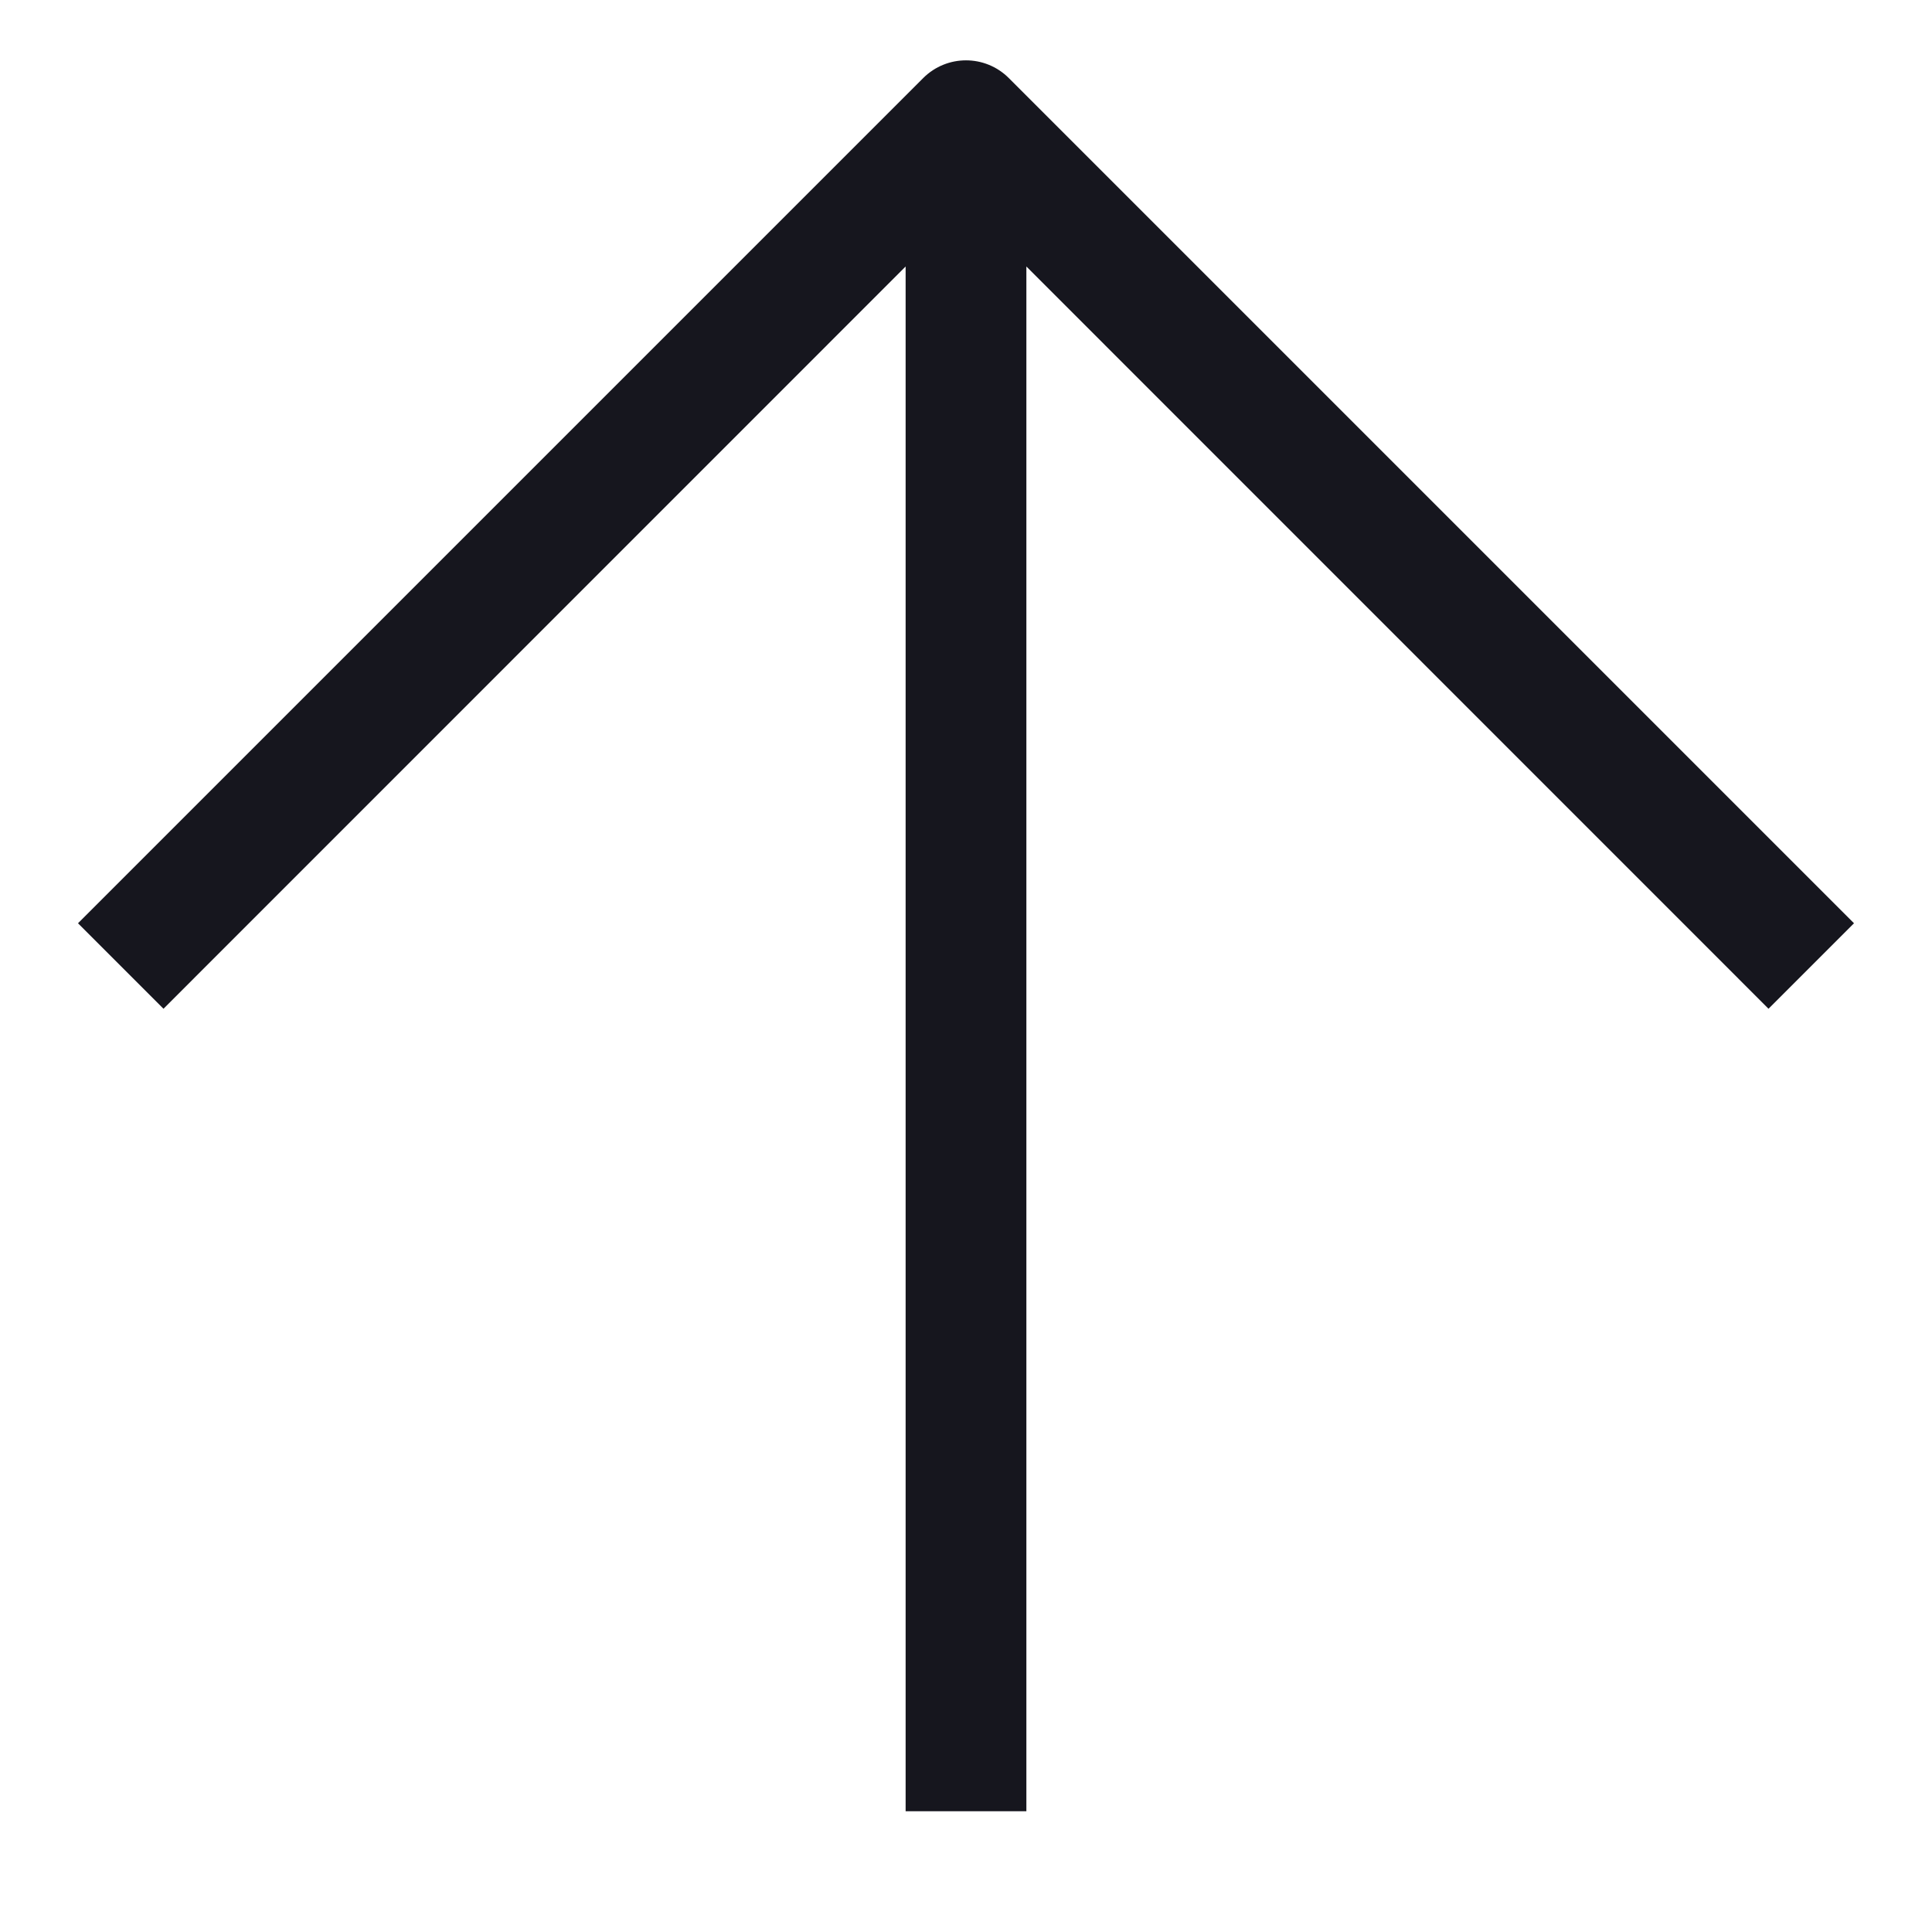
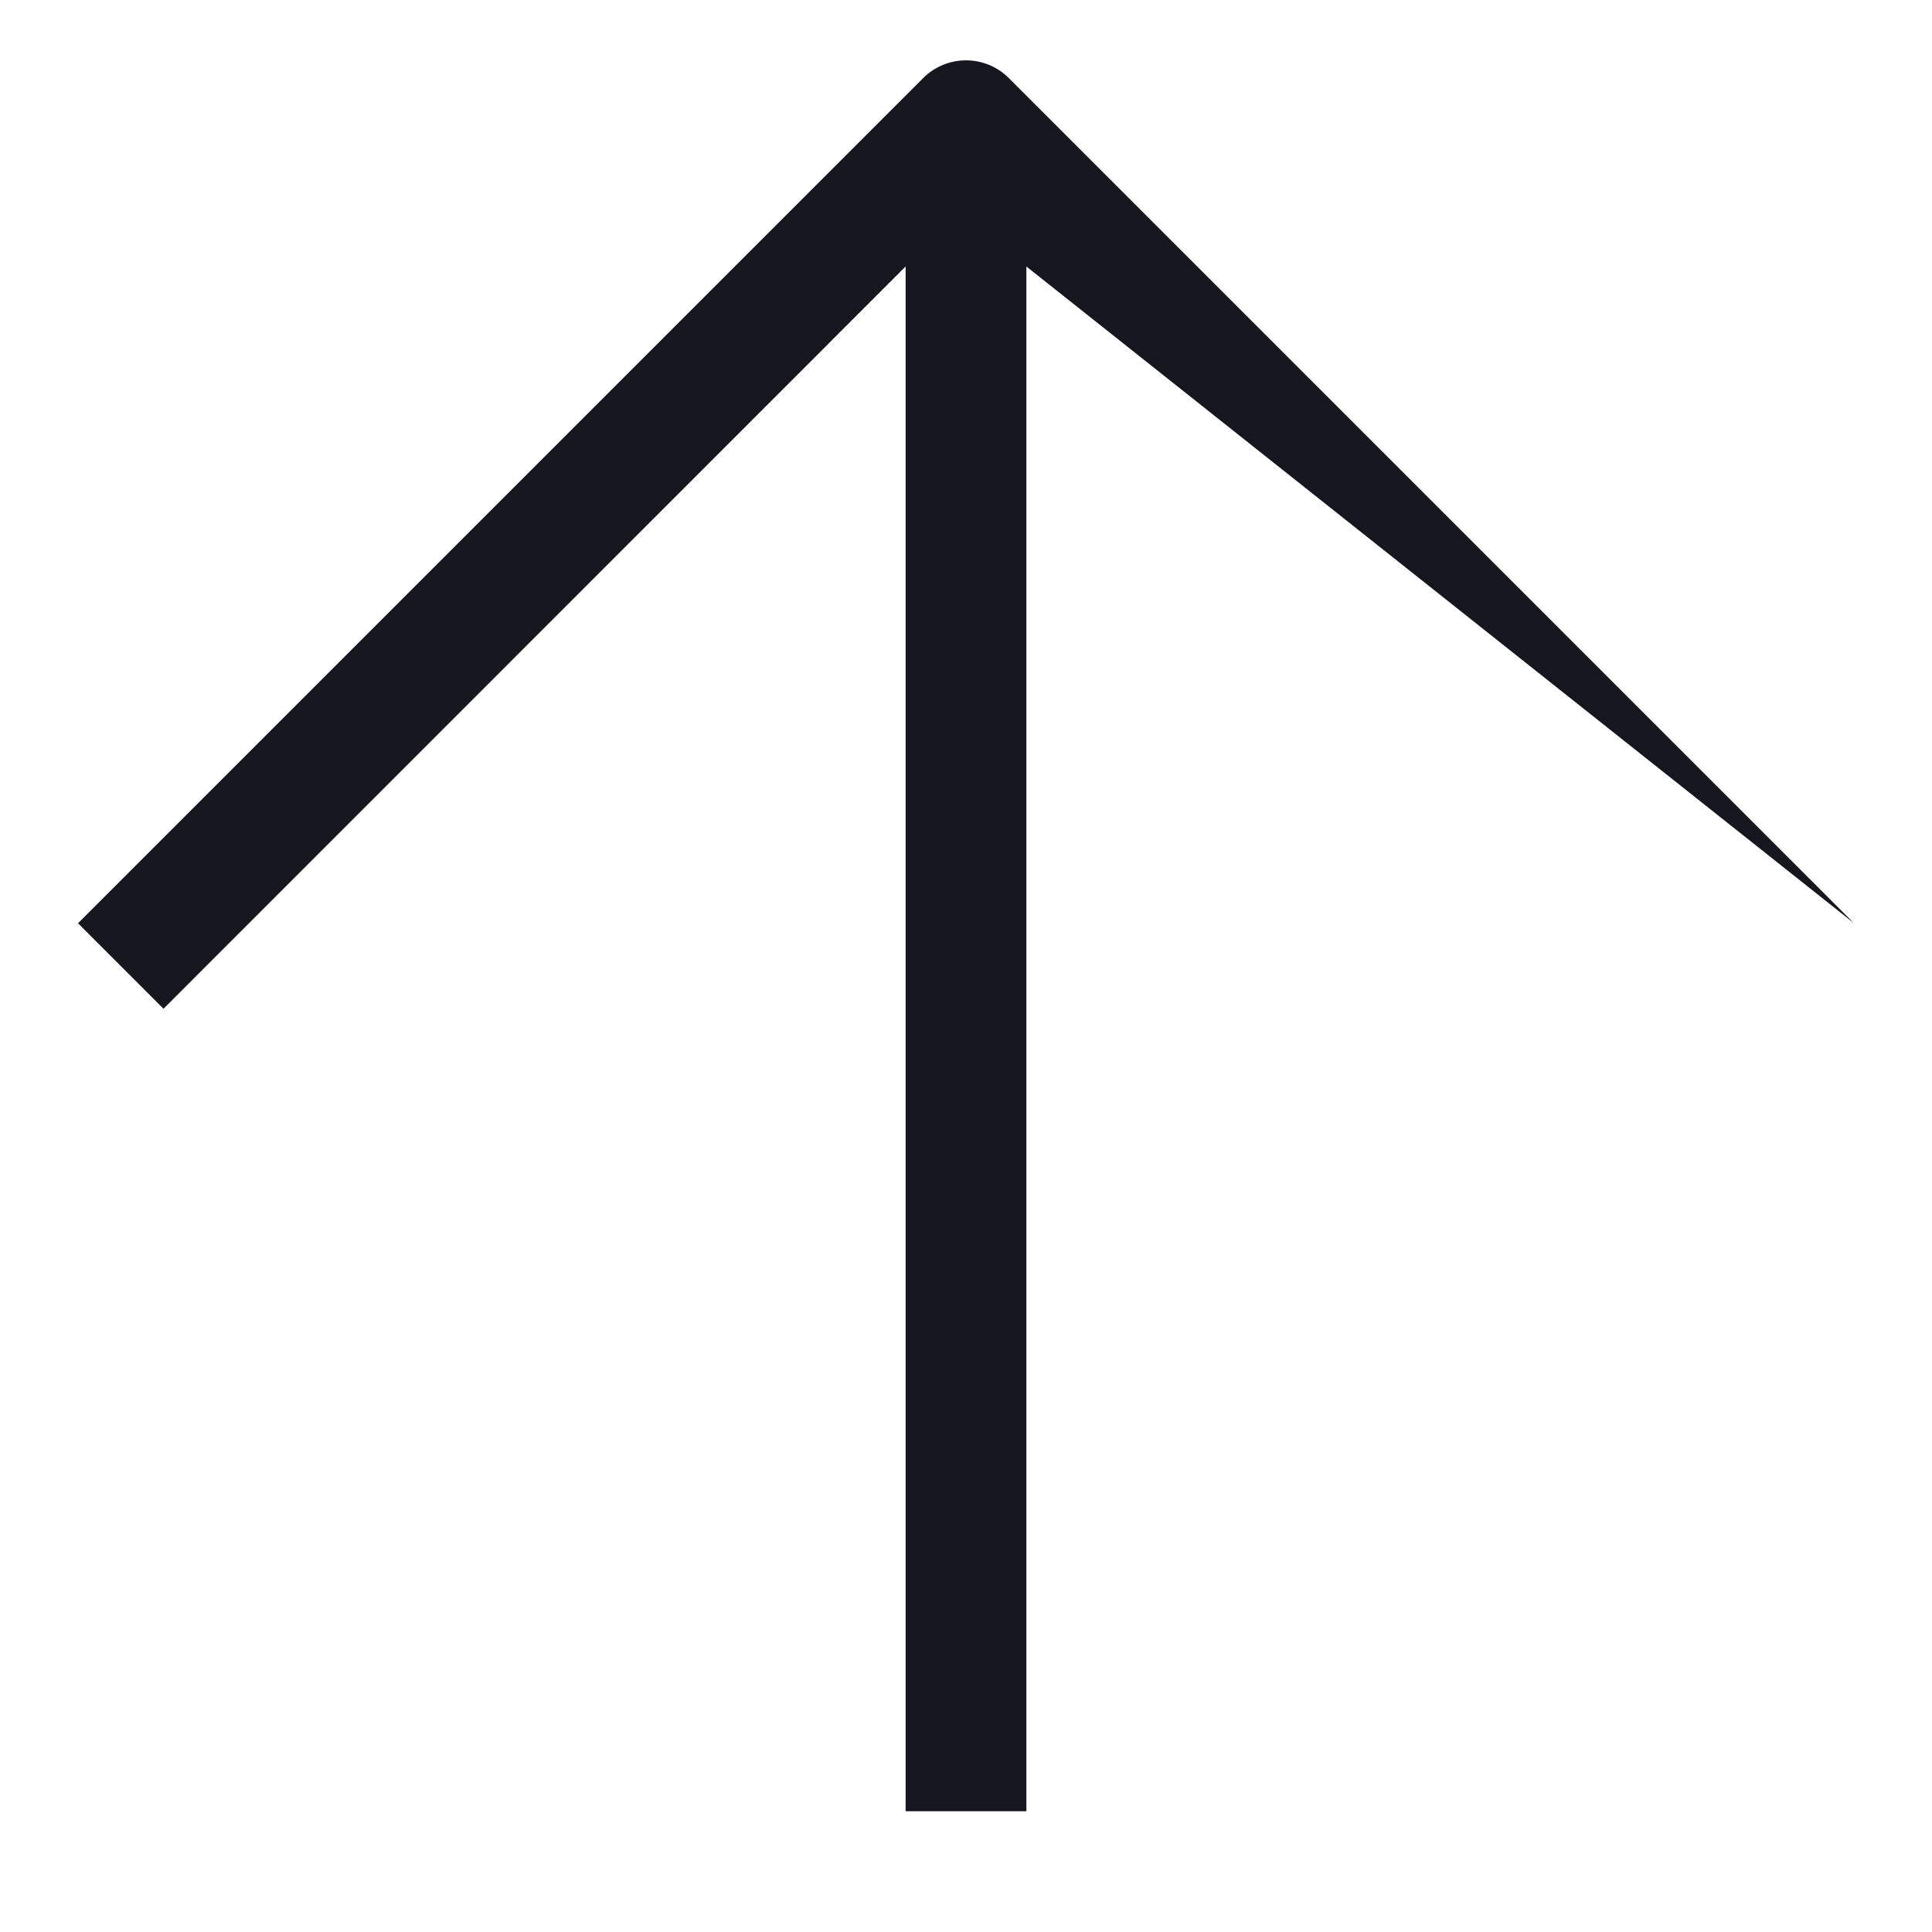
<svg xmlns="http://www.w3.org/2000/svg" width="16" height="16" viewBox="0 0 16 16" fill="none">
-   <path fill-rule="evenodd" clip-rule="evenodd" d="M8.354 0.646C8.158 0.451 7.842 0.451 7.646 0.646L0.646 7.646L1.354 8.354L7.5 2.207L7.5 15L8.5 15L8.5 2.207L14.646 8.354L15.354 7.646L8.354 0.646Z" fill="#16161E" />
+   <path fill-rule="evenodd" clip-rule="evenodd" d="M8.354 0.646C8.158 0.451 7.842 0.451 7.646 0.646L0.646 7.646L1.354 8.354L7.5 2.207L7.5 15L8.5 15L8.5 2.207L15.354 7.646L8.354 0.646Z" fill="#16161E" />
</svg>